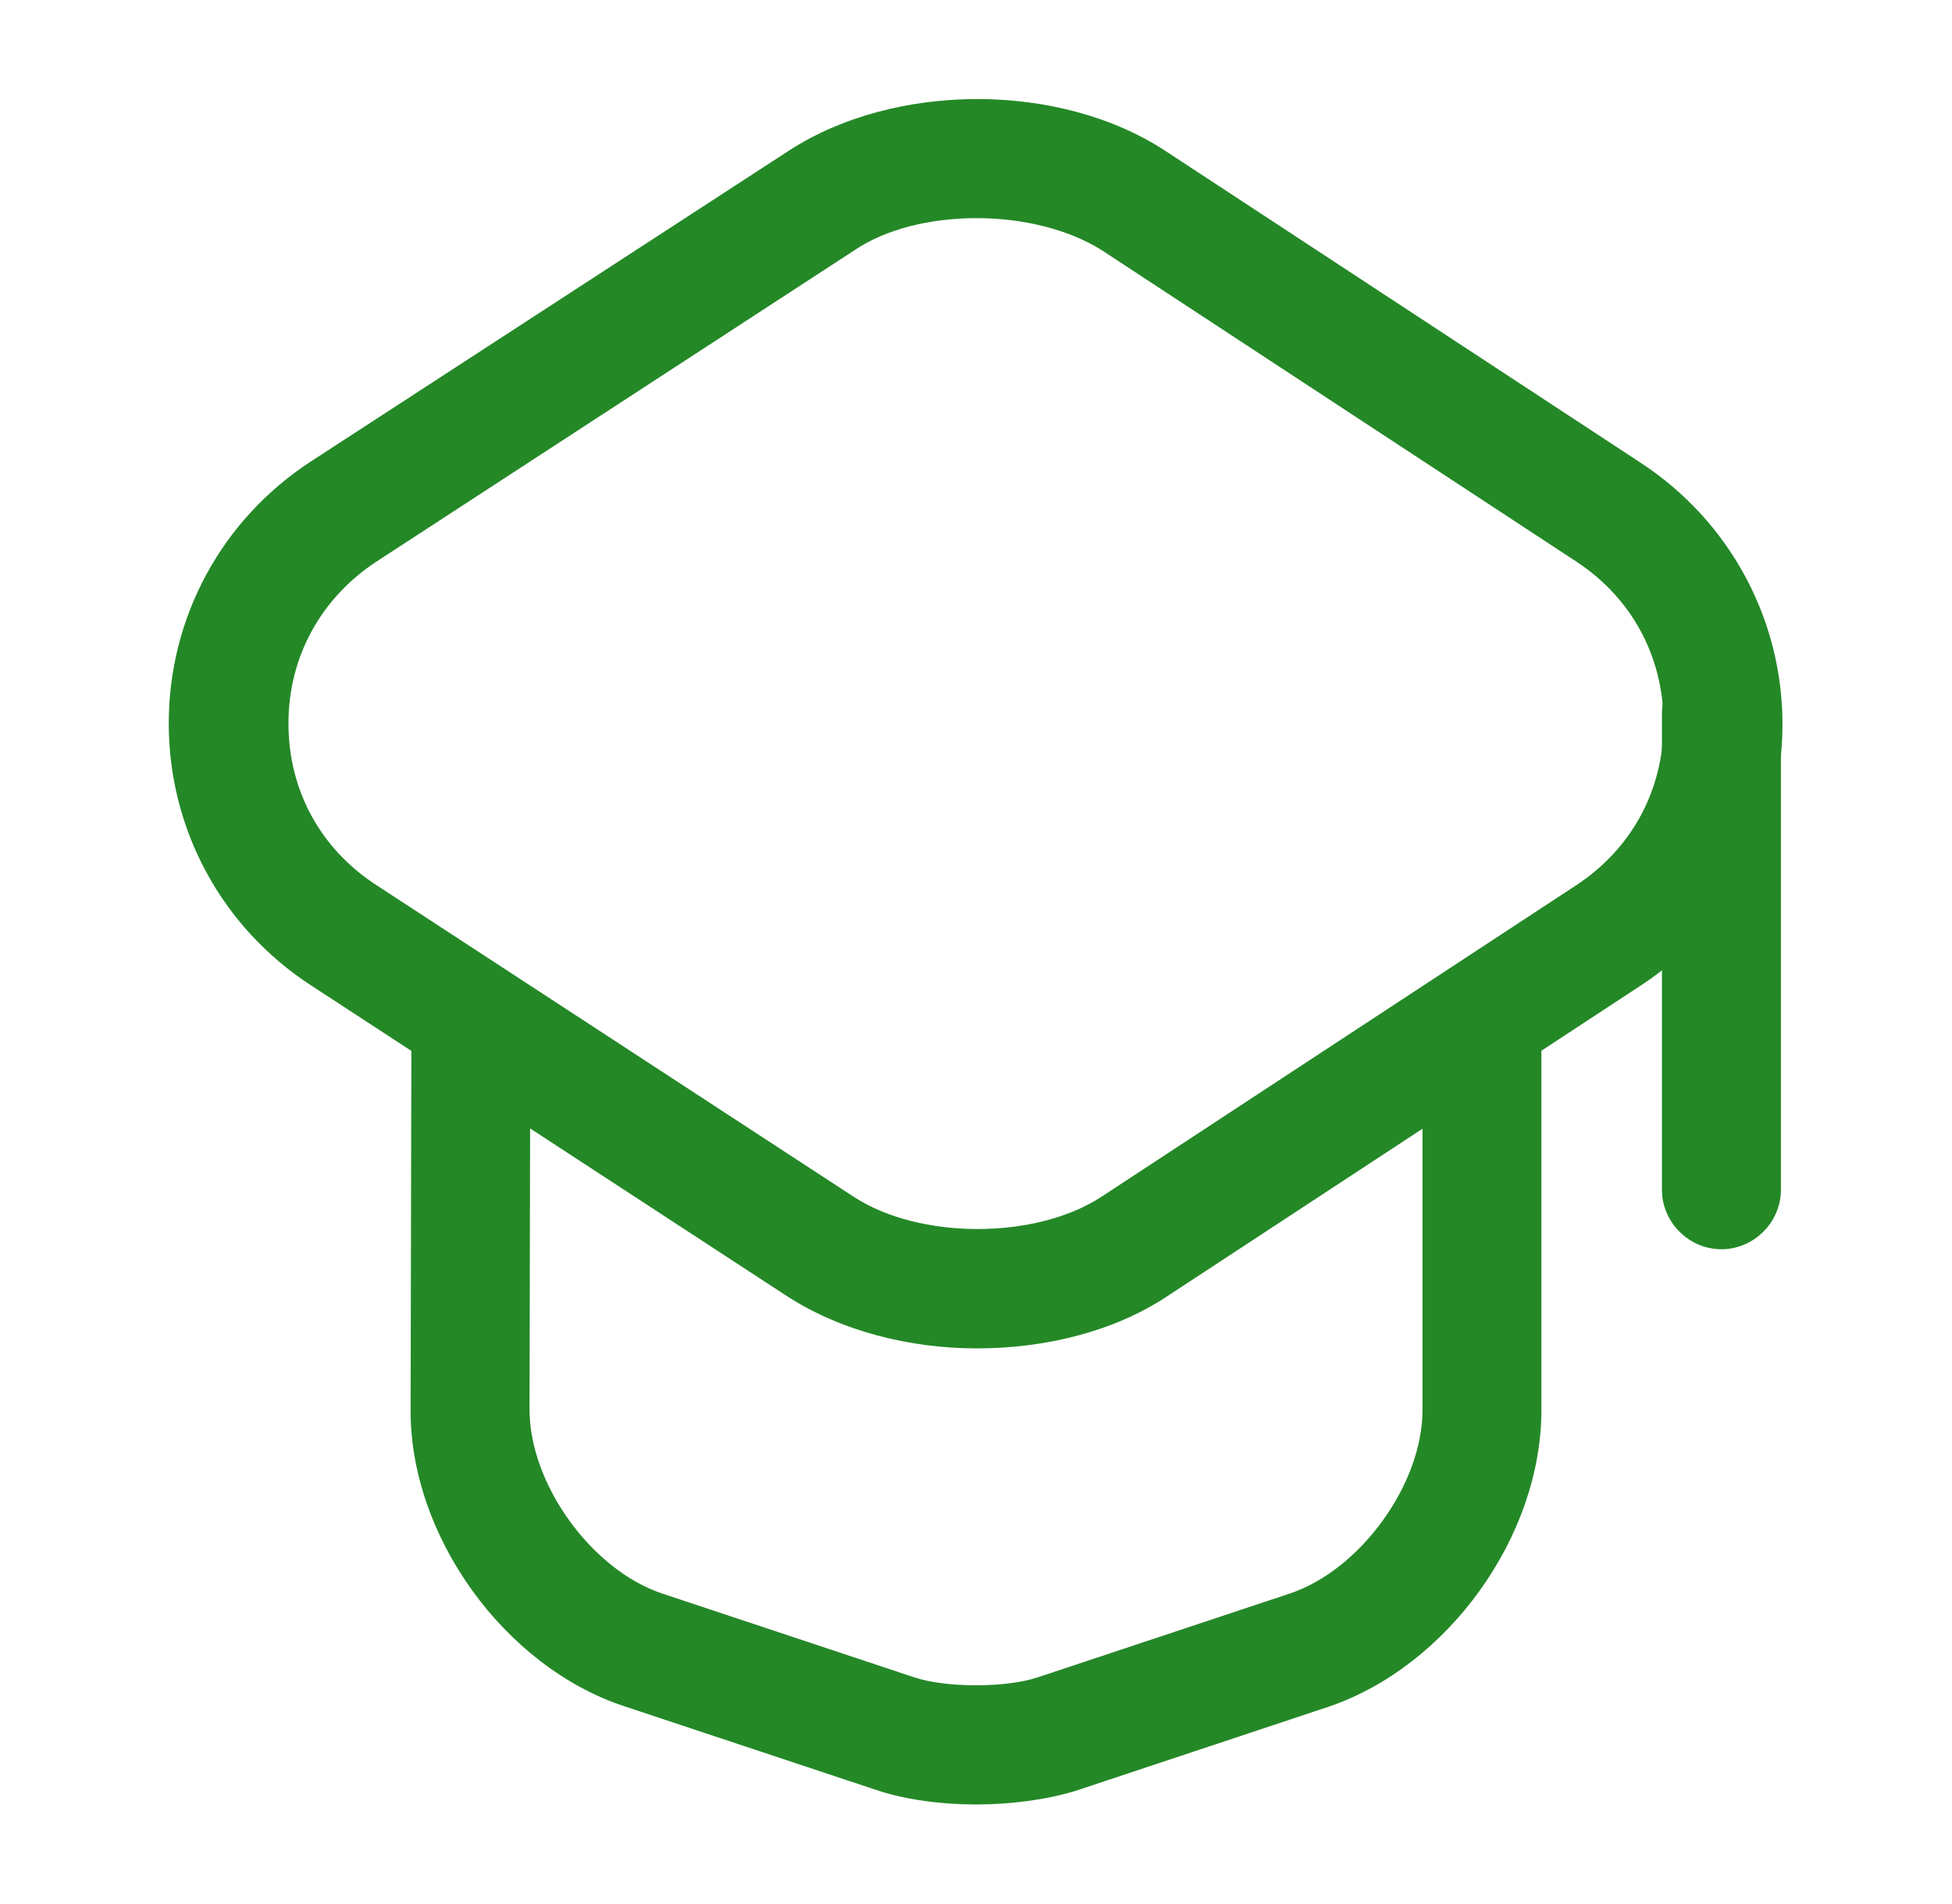
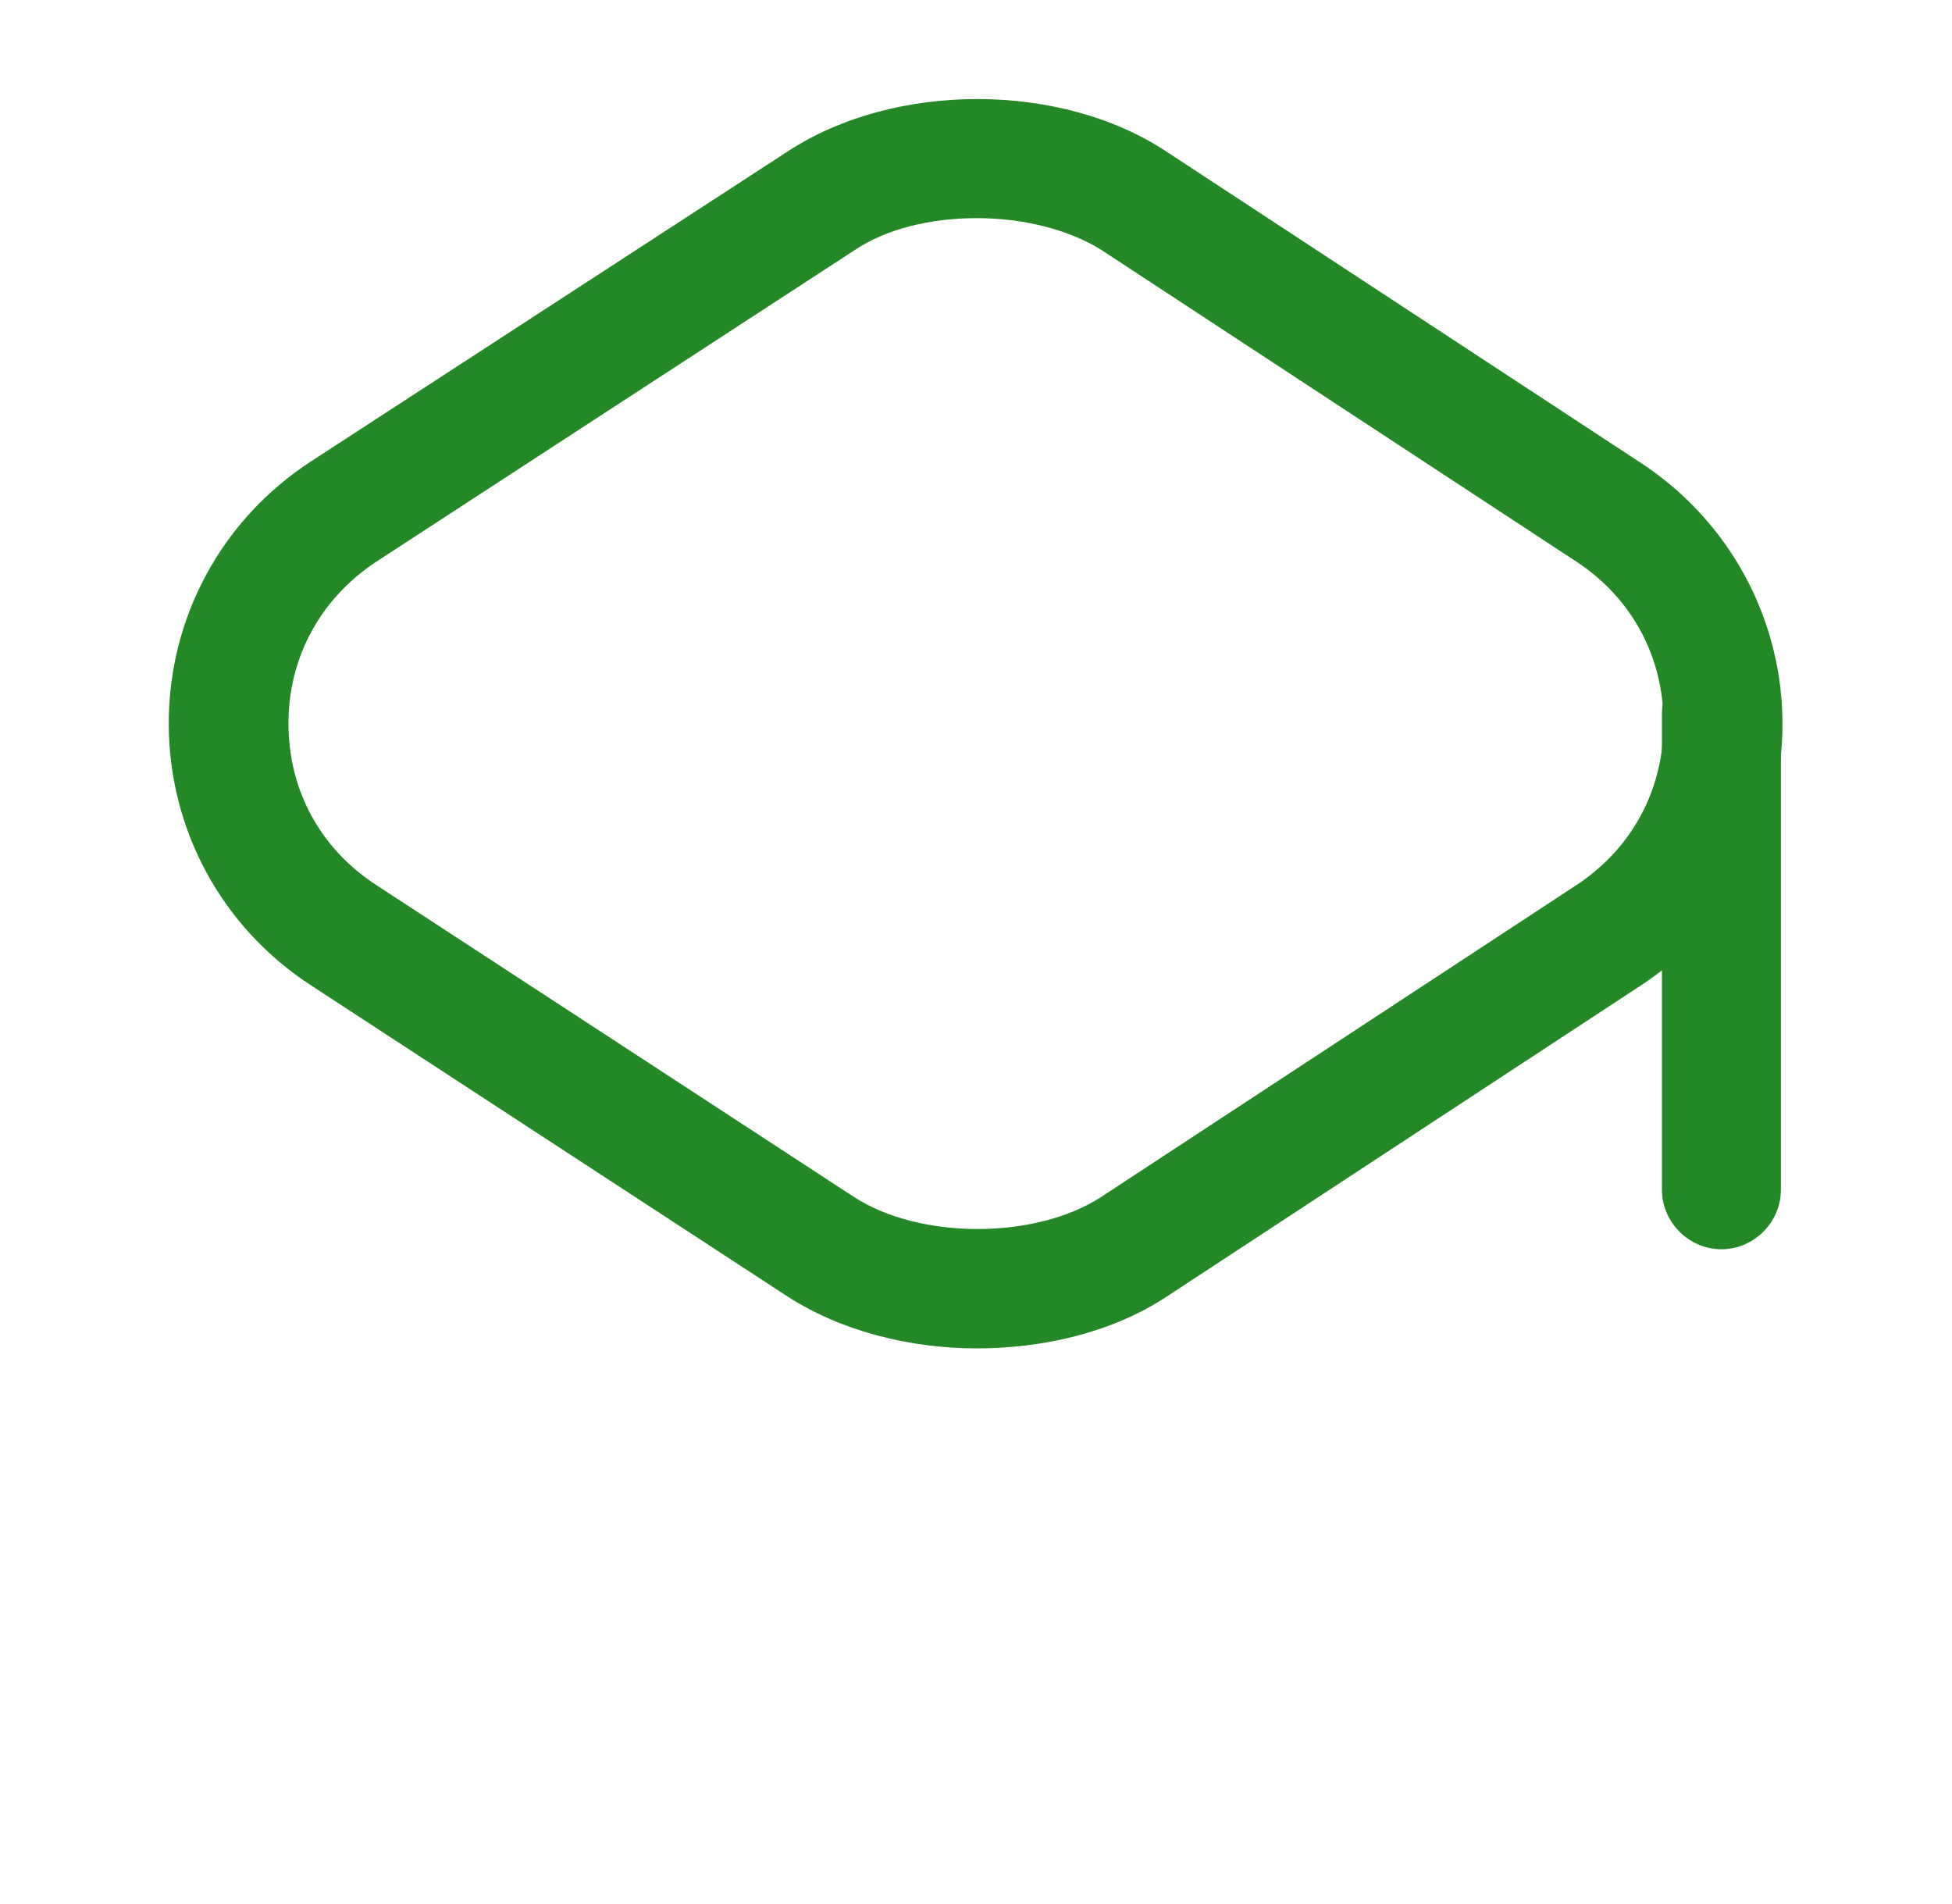
<svg xmlns="http://www.w3.org/2000/svg" width="40" height="39" viewBox="0 0 40 39" fill="none">
  <path d="M20.016 27.625C18.635 27.625 17.238 27.267 16.149 26.569L6.366 20.183C4.546 18.996 3.458 16.997 3.458 14.82C3.458 12.643 4.546 10.644 6.366 9.457L16.165 3.087C18.343 1.674 21.739 1.674 23.9 3.104L33.634 9.49C35.438 10.676 36.526 12.675 36.526 14.836C36.526 16.997 35.438 18.996 33.634 20.183L23.9 26.569C22.811 27.284 21.414 27.625 20.016 27.625ZM20.016 4.469C19.09 4.469 18.164 4.68 17.497 5.135L7.715 11.505C6.578 12.252 5.911 13.455 5.911 14.82C5.911 16.185 6.561 17.387 7.715 18.135L17.497 24.521C18.846 25.399 21.219 25.399 22.567 24.521L32.301 18.135C33.439 17.387 34.089 16.185 34.089 14.82C34.089 13.455 33.439 12.252 32.301 11.505L22.567 5.119C21.885 4.696 20.959 4.469 20.016 4.469Z" fill="#248827" />
-   <path d="M20 36.969C19.285 36.969 18.554 36.871 17.969 36.676L12.785 34.954C10.331 34.141 8.397 31.46 8.414 28.876L8.43 21.255C8.43 20.589 8.982 20.036 9.649 20.036C10.315 20.036 10.867 20.589 10.867 21.255L10.851 28.876C10.851 30.404 12.119 32.159 13.565 32.646L18.749 34.369C19.399 34.58 20.601 34.58 21.251 34.369L26.435 32.646C27.881 32.159 29.149 30.404 29.149 28.892V21.352C29.149 20.686 29.701 20.134 30.367 20.134C31.034 20.134 31.586 20.686 31.586 21.352V28.892C31.586 31.476 29.669 34.141 27.215 34.97L22.031 36.693C21.446 36.871 20.715 36.969 20 36.969Z" fill="#248827" />
  <path d="M35.275 25.594C34.609 25.594 34.056 25.041 34.056 24.375V14.625C34.056 13.959 34.609 13.406 35.275 13.406C35.941 13.406 36.494 13.959 36.494 14.625V24.375C36.494 25.041 35.941 25.594 35.275 25.594Z" fill="#248827" />
</svg>